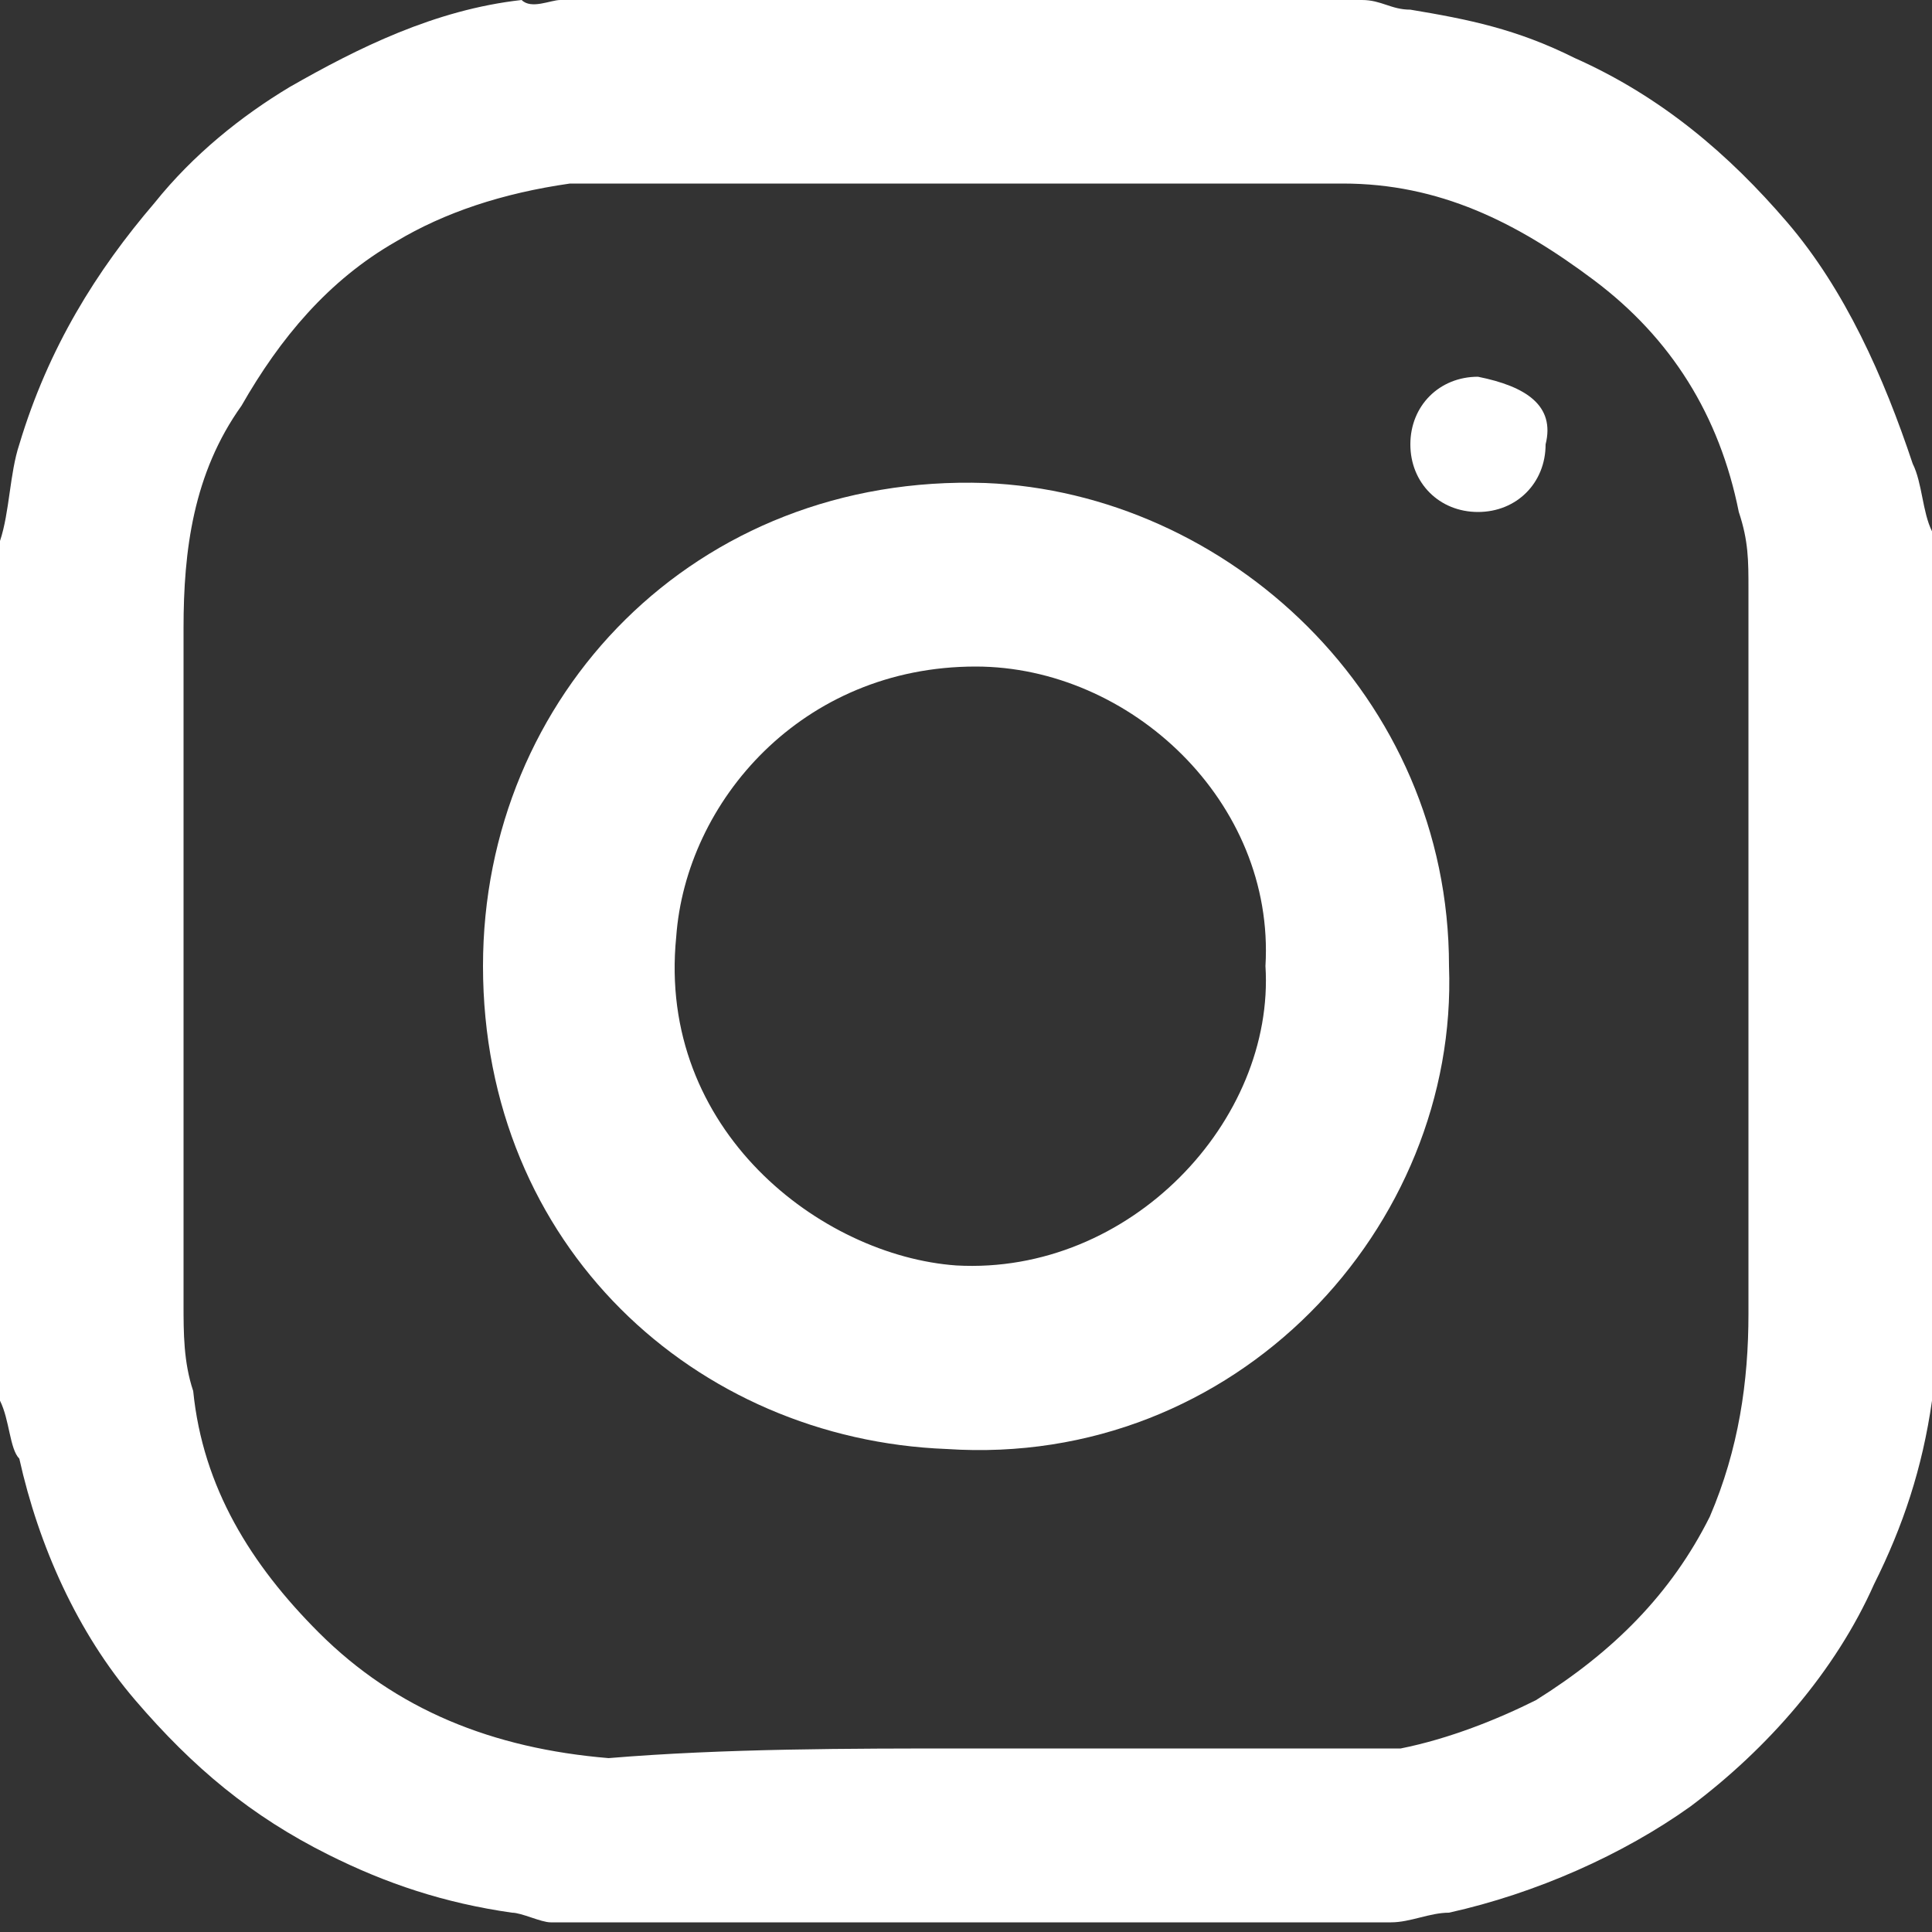
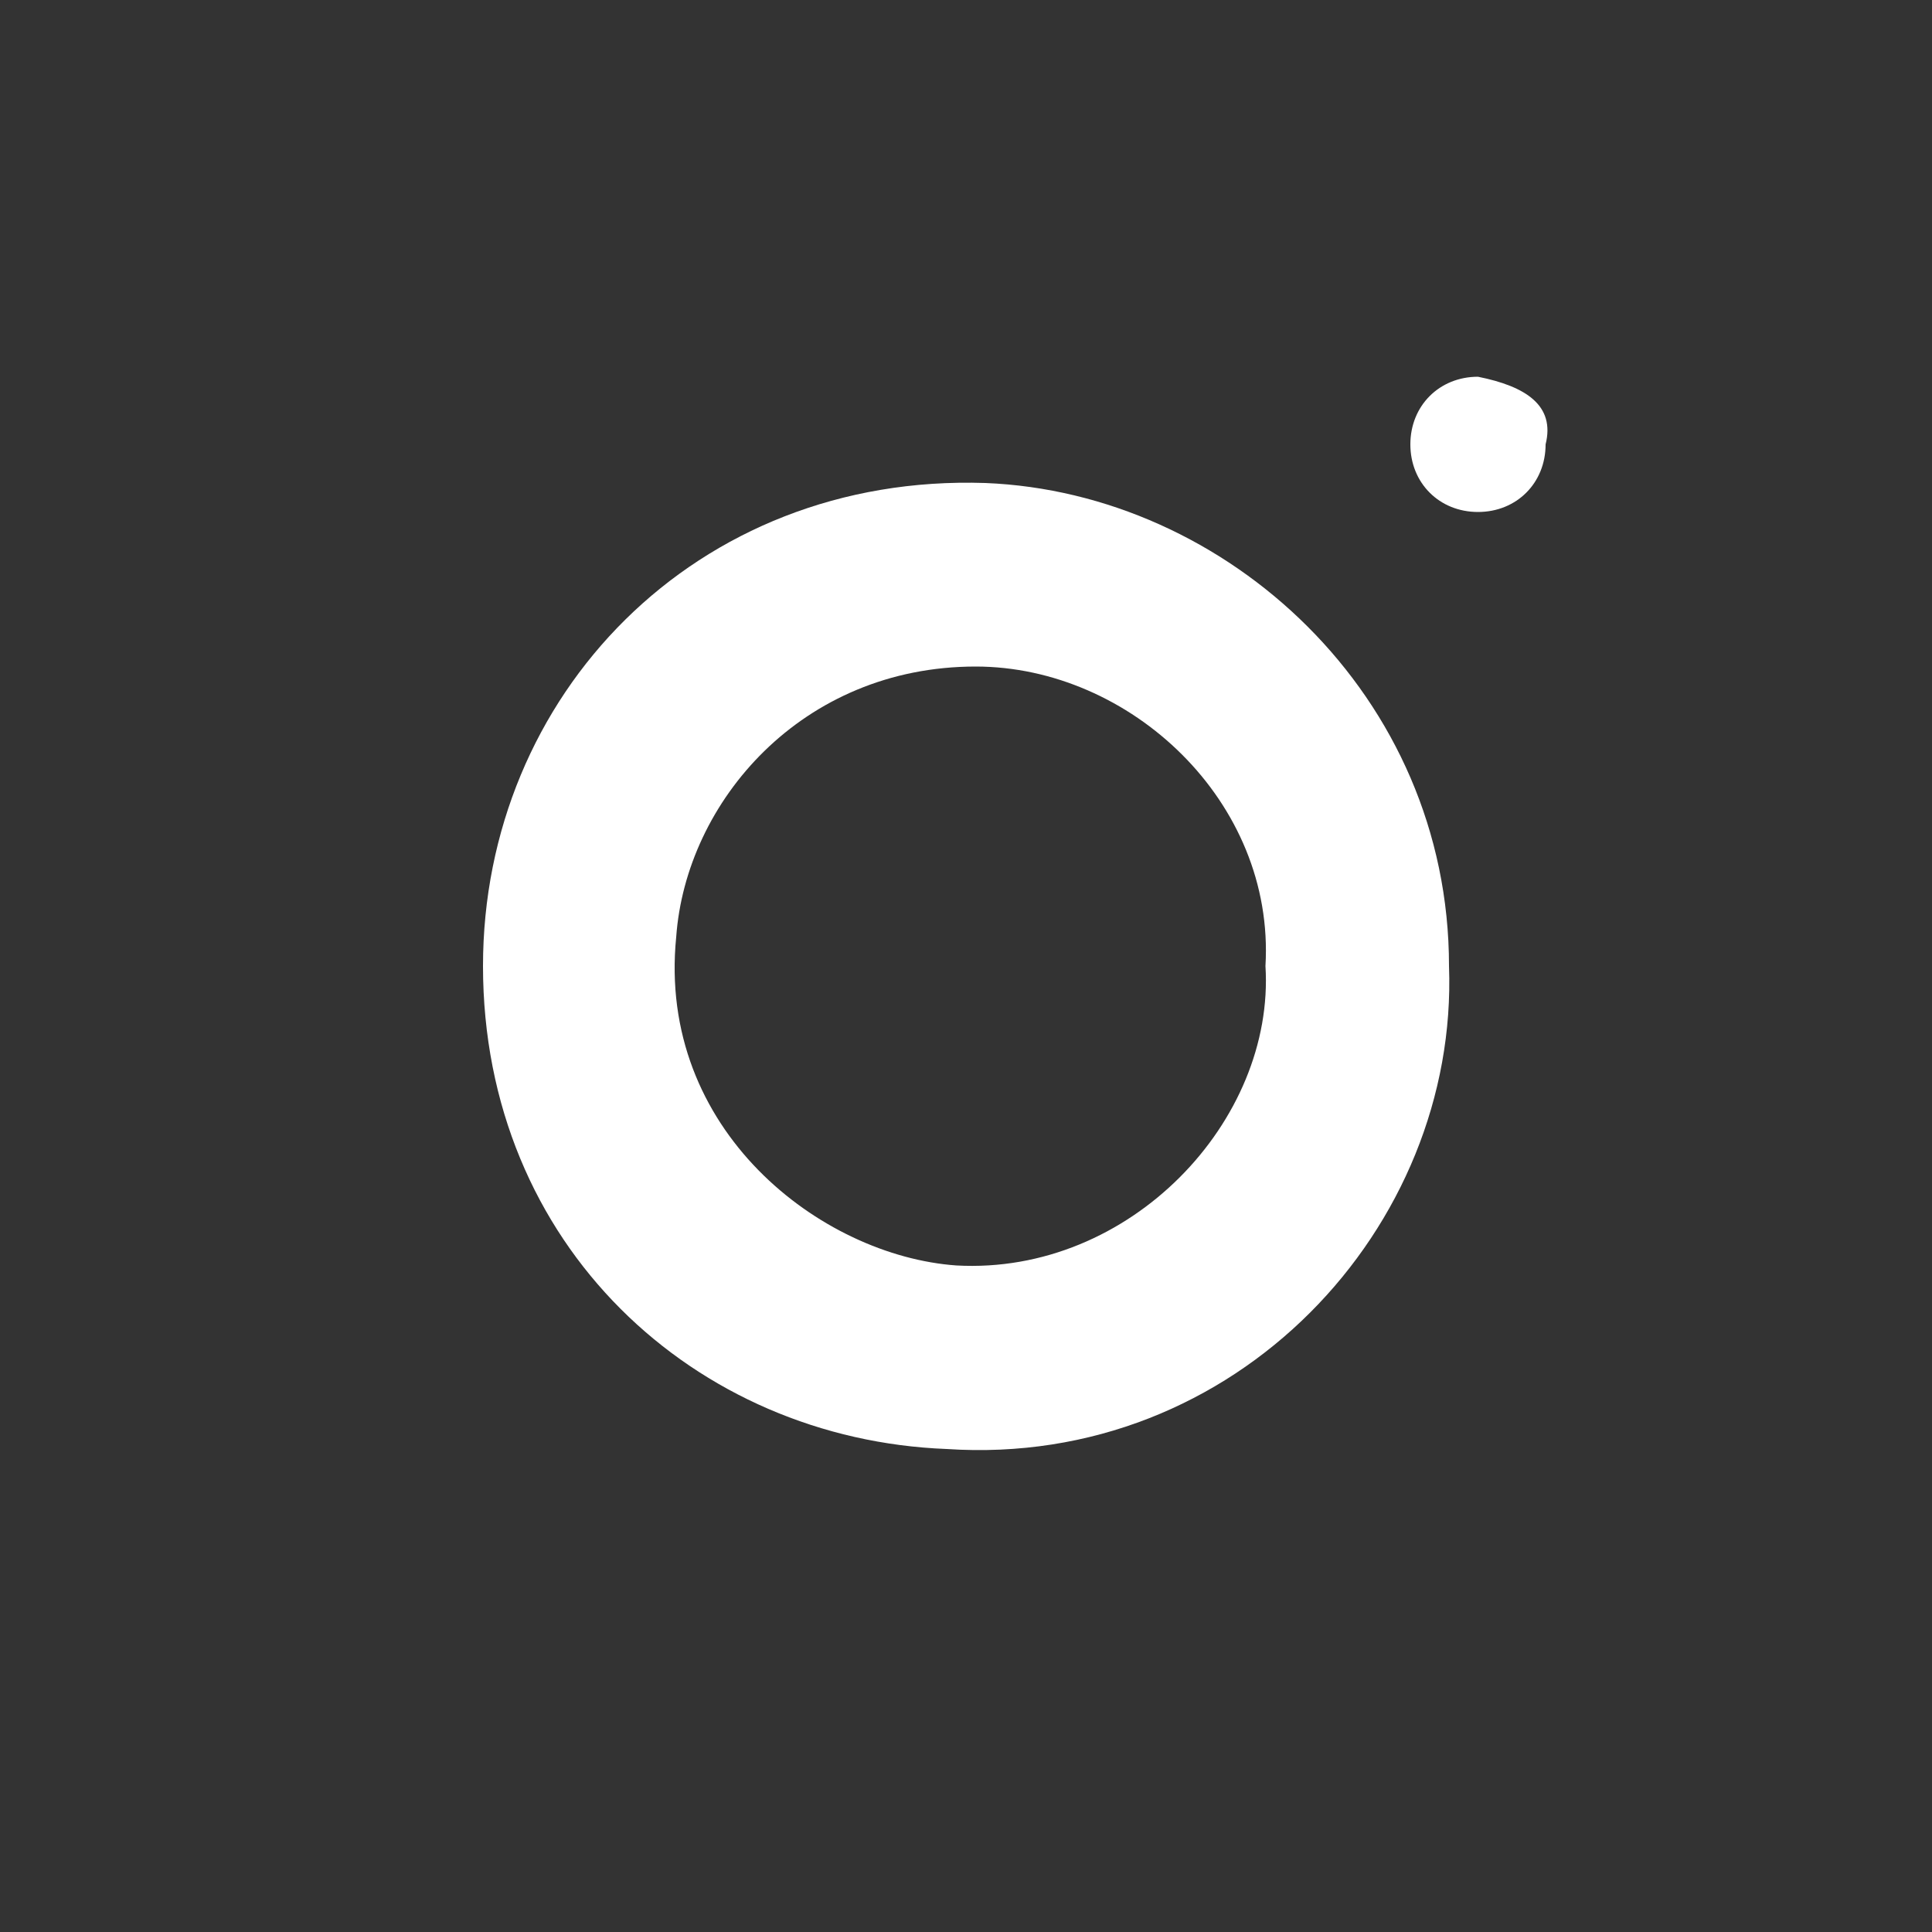
<svg xmlns="http://www.w3.org/2000/svg" version="1.1" id="Layer_1" x="0px" y="0px" width="20px" height="20px" viewBox="0 0 20 20" style="enable-background:new 0 0 20 20;" xml:space="preserve">
  <rect x="0" y="0" width="20" height="20" fill="#333333" stroke="none" />
  <style type="text/css">
	.st0{fill:#FFFFFF;}
</style>
  <g>
-     <path class="st0" d="M0,14.5c0-3,0-6,0-8.9c0,0,0,0,0,0c0.1-0.3,0.1-0.7,0.2-1C0.5,3.6,1,2.8,1.6,2.1C2,1.6,2.5,1.2,3,0.9   c0.7-0.4,1.5-0.8,2.4-0.9C5.5,0.1,5.7,0,5.8,0c2.8,0,5.6,0,8.3,0c0.2,0,0.3,0.1,0.5,0.1c0.6,0.1,1.1,0.2,1.7,0.5   c0.9,0.4,1.6,1,2.2,1.7c0.6,0.7,1,1.6,1.3,2.5C19.9,5,19.9,5.3,20,5.5c0,3,0,6,0,8.9c0,0,0,0,0,0.1c-0.1,0.7-0.3,1.3-0.6,1.9   c-0.4,0.9-1.1,1.7-1.9,2.3c-0.7,0.5-1.6,0.9-2.5,1.1c-0.2,0-0.4,0.1-0.6,0.1c-2.9,0-5.8,0-8.7,0c-0.1,0-0.3-0.1-0.4-0.1   c-0.7-0.1-1.3-0.3-1.9-0.6c-0.8-0.4-1.4-0.9-2-1.6c-0.6-0.7-1-1.6-1.2-2.5C0.1,15,0.1,14.7,0,14.5z M10,18.1c1.3,0,2.6,0,4,0   c0.2,0,0.3,0,0.5,0c0.5-0.1,1-0.3,1.4-0.5c0.8-0.5,1.4-1.1,1.8-1.9c0.3-0.7,0.4-1.4,0.4-2.1c0-2.5,0-5,0-7.5c0-0.3,0-0.5-0.1-0.8   c-0.2-1-0.7-1.8-1.5-2.4c-0.8-0.6-1.6-1-2.6-1c-2.5,0-5,0-7.5,0c-0.2,0-0.3,0-0.5,0C5.2,2,4.6,2.2,4.1,2.5c-0.7,0.4-1.2,1-1.6,1.7   C2,4.9,1.9,5.7,1.9,6.5c0,2.3,0,4.7,0,7c0,0.3,0,0.6,0.1,0.9c0.1,1,0.6,1.8,1.3,2.5c0.8,0.8,1.8,1.2,3,1.3   C7.5,18.1,8.8,18.1,10,18.1z" />
    <path class="st0" d="M15,10c0.1,2.7-2.2,5.2-5.2,5C7.2,14.9,5,12.9,5,10c0-2.8,2.2-5.1,5.2-5C12.7,5.1,15,7.2,15,10z M13.1,10   c0.1-1.7-1.4-3.1-3-3.1c-1.8,0-3,1.4-3.1,2.8c-0.2,2,1.5,3.3,2.9,3.4C11.7,13.2,13.2,11.6,13.1,10z" />
    <path class="st0" d="M16,4.6c0,0.4-0.3,0.7-0.7,0.7c-0.4,0-0.7-0.3-0.7-0.7c0-0.4,0.3-0.7,0.7-0.7C15.8,4,16.1,4.2,16,4.6z" />
  </g>
</svg>